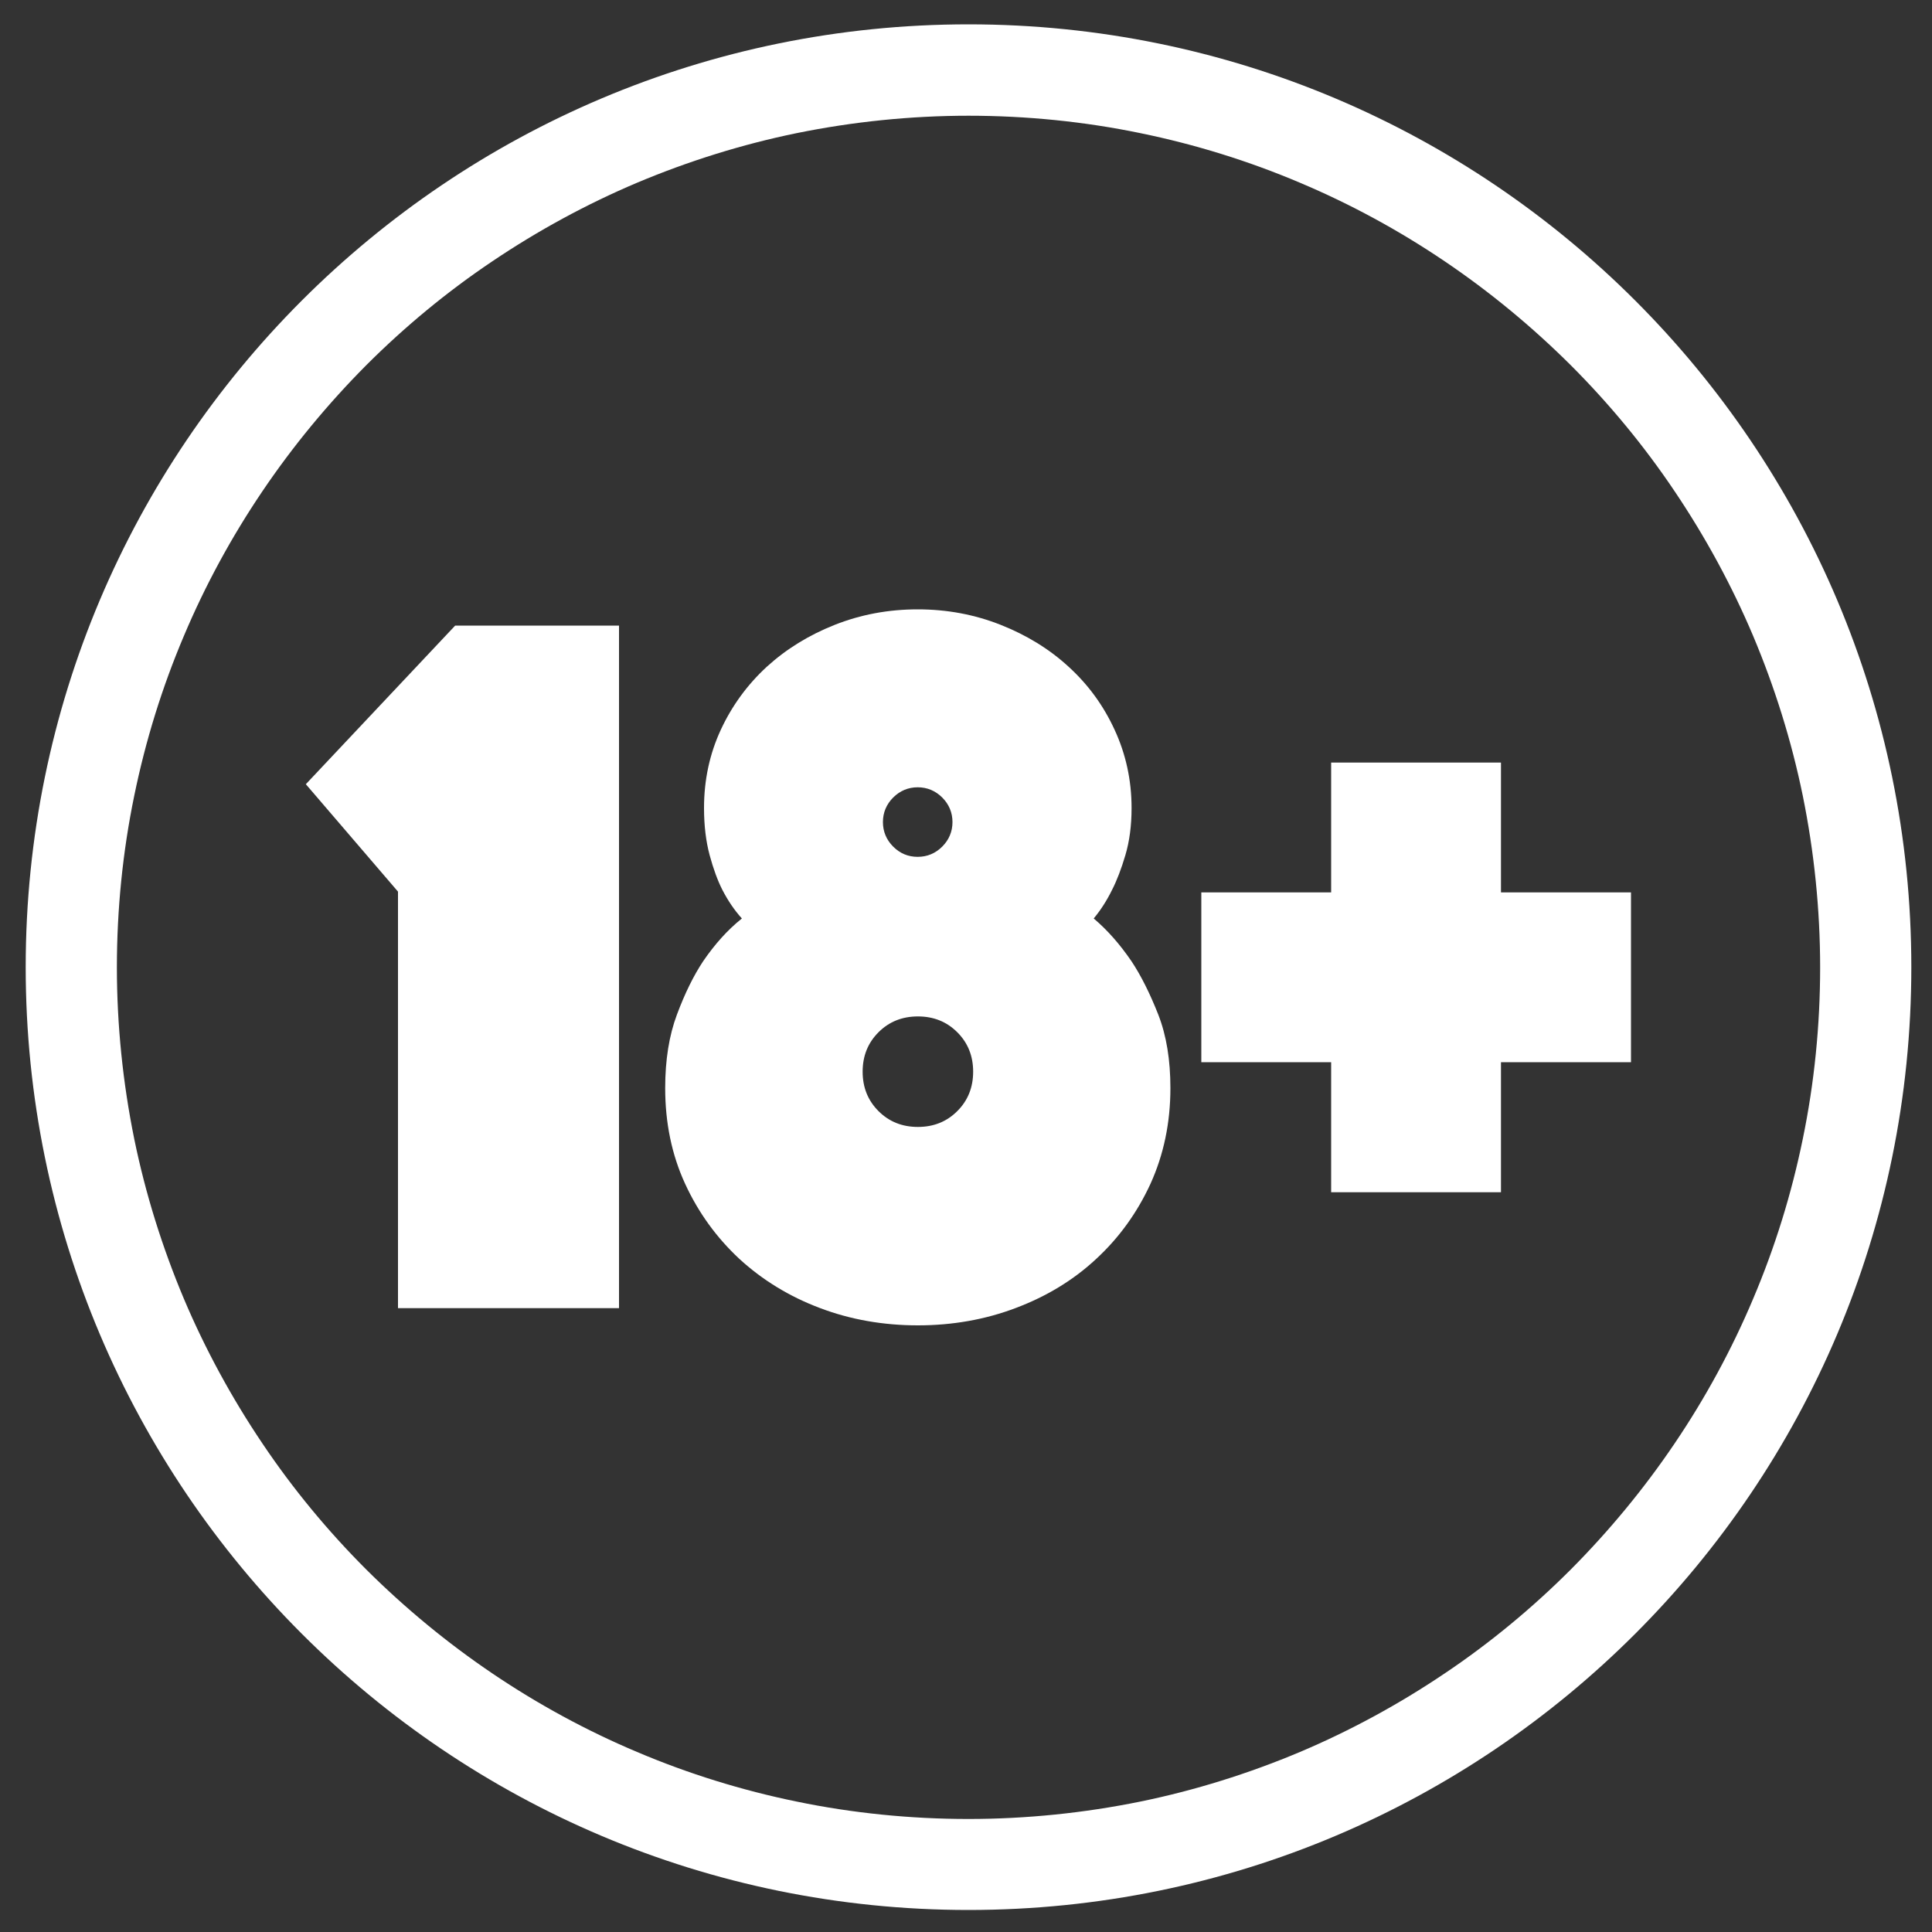
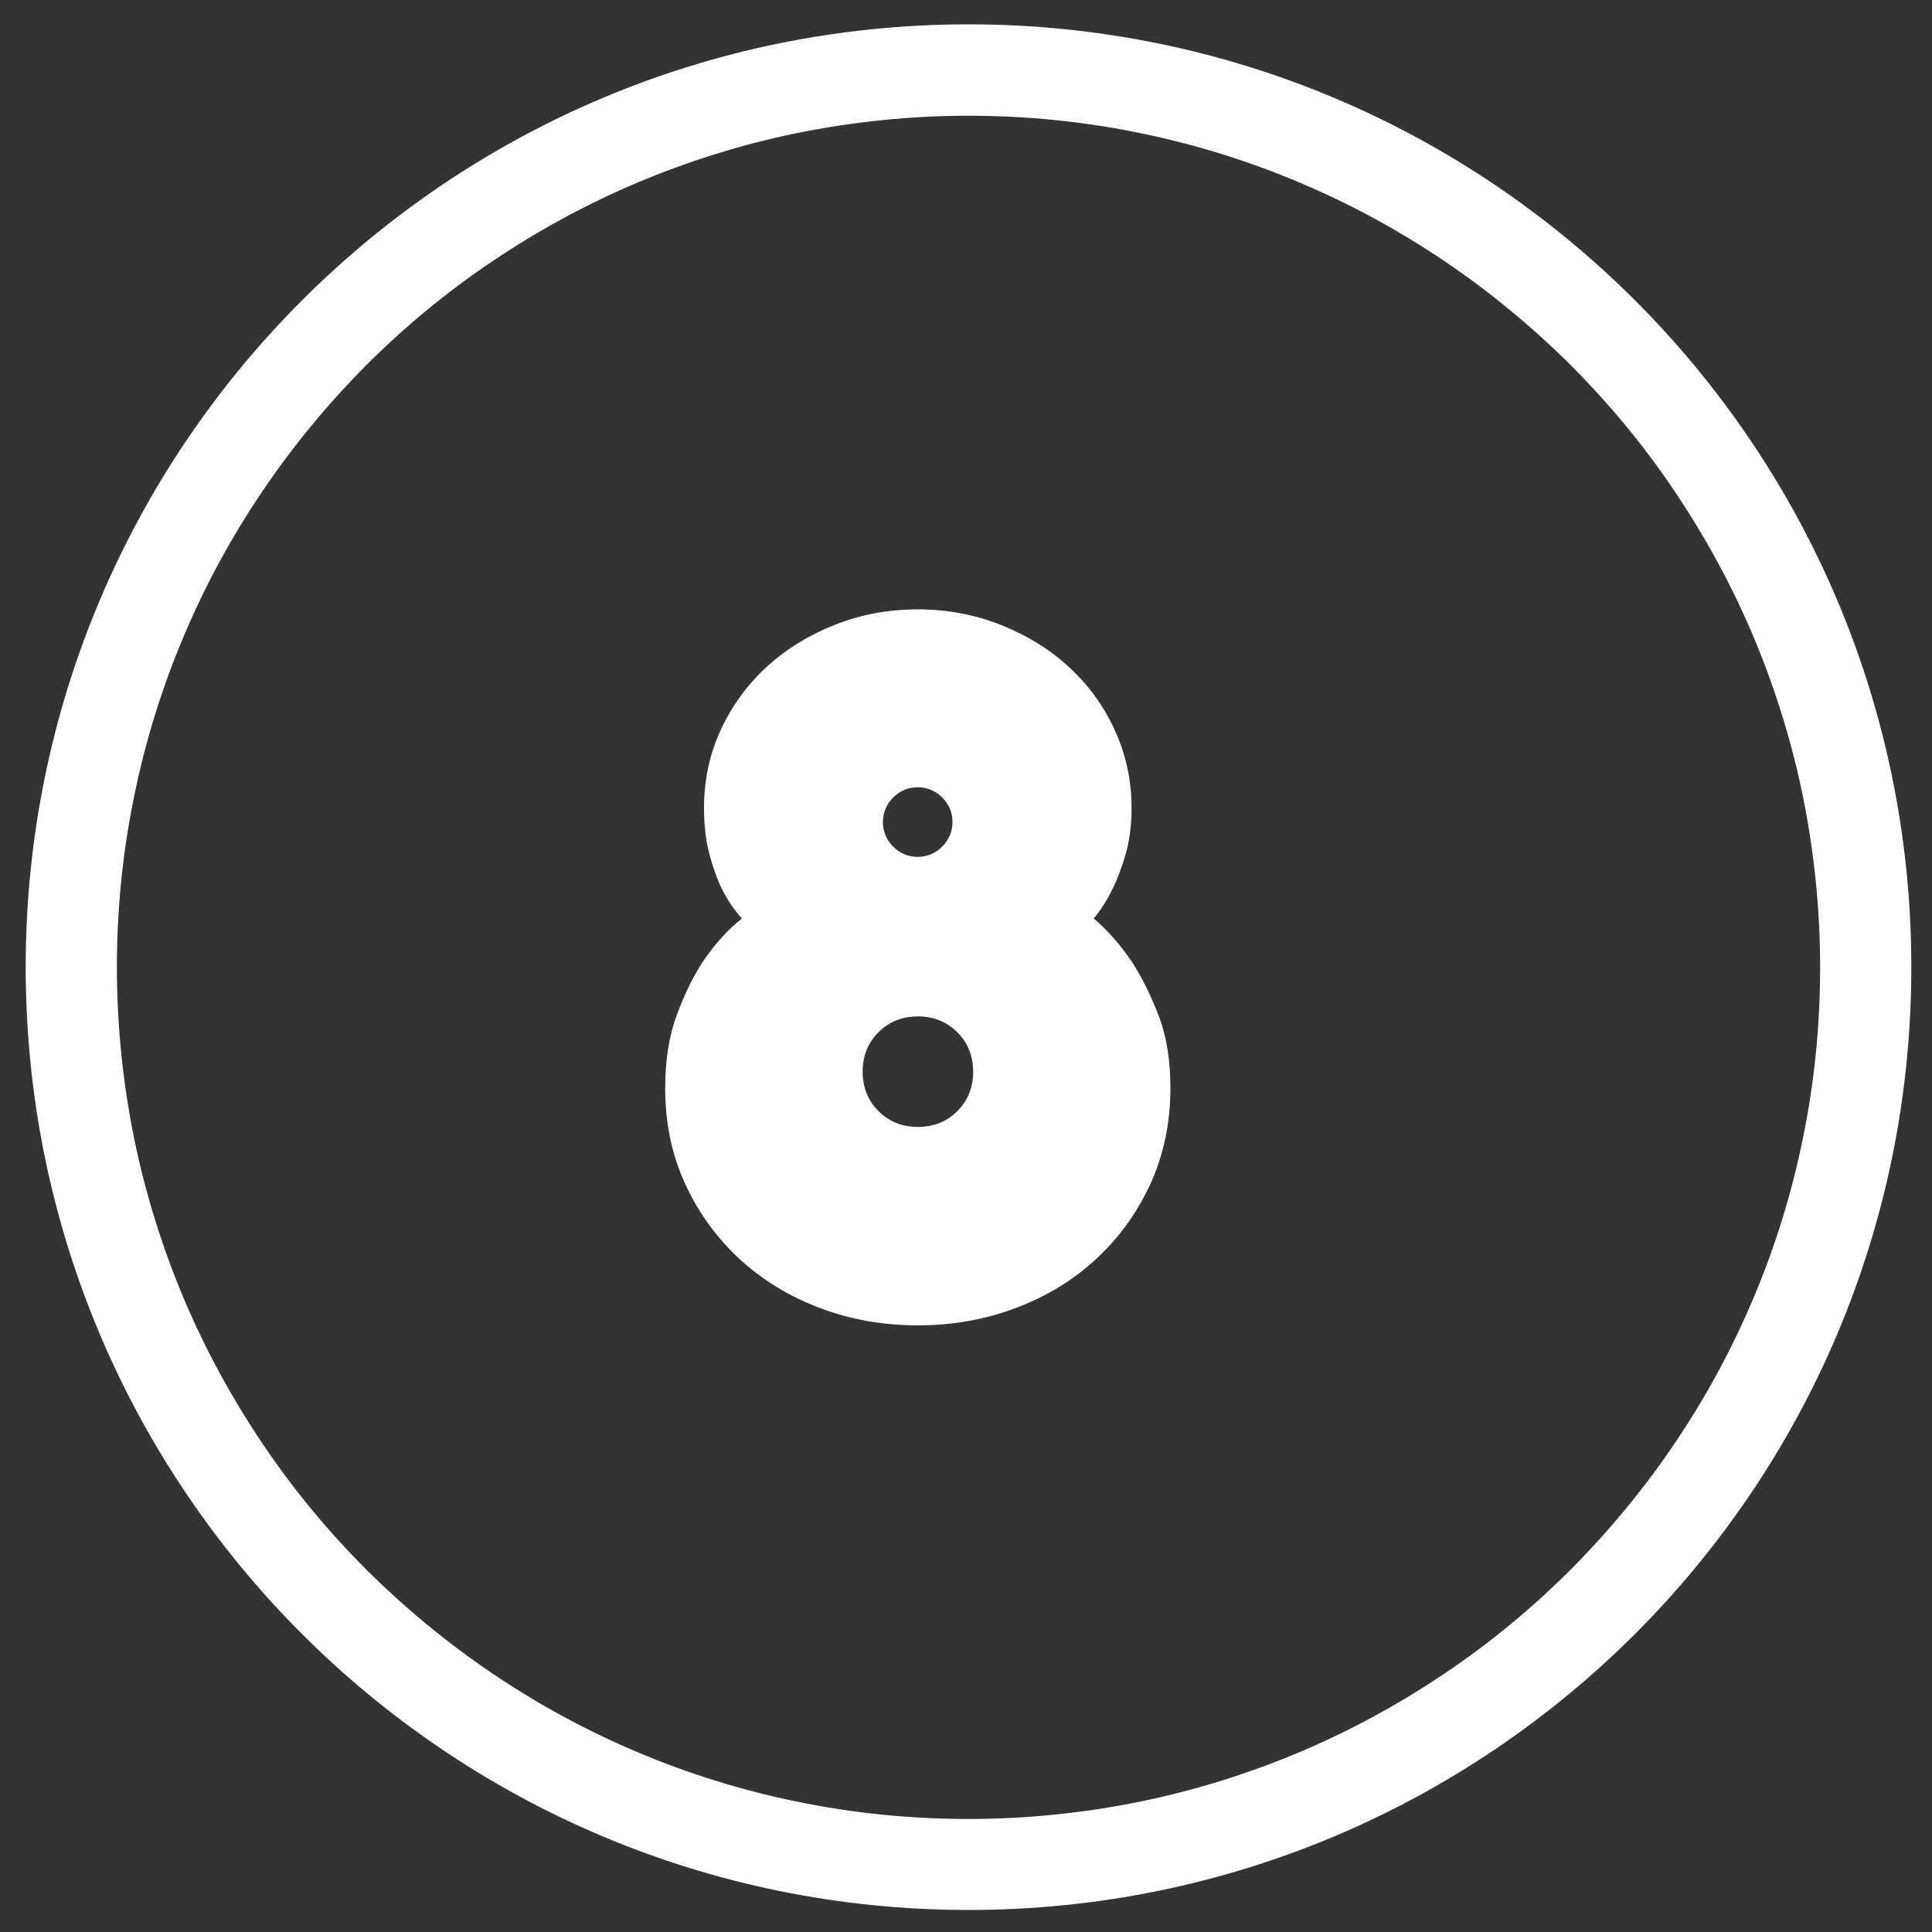
<svg xmlns="http://www.w3.org/2000/svg" viewBox="0 0 100 100" width="100" height="100">
  <rect x="0" y="0" width="100" height="100" fill="#333333" stroke="none" />
  <style>
		tspan { white-space:pre }
		.shp0 { fill: #fff }
	</style>
  <g id="Layer">
    <path id="Layer" class="shp0" d="M50.13,5.99c2.99,0 5.99,0.3 8.89,0.9c2.83,0.58 5.61,1.44 8.27,2.57c2.61,1.1 5.13,2.47 7.48,4.06c2.34,1.58 4.53,3.39 6.53,5.38c2,2 3.81,4.19 5.38,6.53c1.59,2.36 2.96,4.88 4.06,7.48c1.12,2.66 1.99,5.44 2.57,8.27c0.59,2.9 0.9,5.9 0.9,8.89c0,2.99 -0.3,5.99 -0.9,8.89c-0.58,2.83 -1.44,5.61 -2.57,8.27c-1.1,2.61 -2.47,5.13 -4.06,7.48c-1.58,2.34 -3.39,4.53 -5.38,6.53c-2,2 -4.19,3.81 -6.53,5.38c-2.36,1.59 -4.88,2.96 -7.48,4.06c-2.66,1.12 -5.44,1.99 -8.27,2.57c-2.9,0.59 -5.9,0.9 -8.89,0.9c-2.99,0 -5.99,-0.3 -8.89,-0.9c-2.83,-0.58 -5.61,-1.44 -8.27,-2.57c-2.61,-1.1 -5.13,-2.47 -7.48,-4.06c-2.34,-1.58 -4.53,-3.39 -6.53,-5.38c-2,-2 -3.81,-4.19 -5.38,-6.53c-1.59,-2.36 -2.96,-4.88 -4.06,-7.48c-1.12,-2.66 -1.99,-5.44 -2.57,-8.27c-0.59,-2.9 -0.9,-5.9 -0.9,-8.89c0,-2.99 0.3,-5.99 0.9,-8.89c0.58,-2.83 1.44,-5.61 2.57,-8.27c1.1,-2.61 2.47,-5.13 4.06,-7.48c1.58,-2.34 3.39,-4.53 5.38,-6.53c2,-2 4.19,-3.81 6.53,-5.38c2.36,-1.59 4.88,-2.96 7.48,-4.06c2.66,-1.12 5.44,-1.99 8.27,-2.57c2.9,-0.59 5.9,-0.9 8.89,-0.9zM50.13,1.26c-26.95,0 -48.8,21.85 -48.8,48.8c0,26.95 21.85,48.8 48.8,48.8c26.95,0 48.8,-21.85 48.8,-48.8c0,-26.95 -21.85,-48.8 -48.8,-48.8z" />
  </g>
  <g id="Layer">
-     <path id="Layer" class="shp0" d="M20.6,46.15l-4.77,-5.56l7.73,-8.21h8.48v35.33h-11.44z" />
    <path id="Layer" class="shp0" d="M47.51,68.6c-1.8,0 -3.5,-0.3 -5.08,-0.9c-1.59,-0.6 -2.97,-1.45 -4.16,-2.54c-1.18,-1.1 -2.12,-2.39 -2.81,-3.89c-0.69,-1.5 -1.03,-3.15 -1.03,-4.95c0,-1.45 0.2,-2.72 0.61,-3.81c0.41,-1.1 0.86,-2.01 1.35,-2.75c0.6,-0.88 1.27,-1.63 2.01,-2.22c-0.39,-0.43 -0.72,-0.92 -1.01,-1.48c-0.25,-0.49 -0.47,-1.1 -0.66,-1.8c-0.19,-0.71 -0.29,-1.52 -0.29,-2.44c0,-1.45 0.29,-2.8 0.87,-4.05c0.58,-1.25 1.38,-2.34 2.38,-3.26c1.01,-0.92 2.18,-1.64 3.52,-2.17c1.34,-0.53 2.77,-0.8 4.29,-0.8c1.52,0 2.95,0.27 4.29,0.8c1.34,0.53 2.52,1.25 3.52,2.17c1.01,0.92 1.8,2 2.38,3.26c0.58,1.25 0.88,2.61 0.88,4.05c0,0.92 -0.11,1.73 -0.32,2.44c-0.21,0.71 -0.44,1.31 -0.69,1.8c-0.28,0.57 -0.6,1.06 -0.95,1.48c0.71,0.6 1.36,1.34 1.96,2.22c0.49,0.74 0.95,1.66 1.38,2.75c0.43,1.1 0.63,2.37 0.63,3.81c0,1.8 -0.35,3.45 -1.03,4.95c-0.69,1.5 -1.63,2.8 -2.81,3.89c-1.18,1.1 -2.57,1.94 -4.16,2.54c-1.58,0.6 -3.28,0.9 -5.07,0.9zM44.65,55.47c0,0.81 0.27,1.49 0.82,2.04c0.55,0.55 1.23,0.82 2.04,0.82c0.81,0 1.49,-0.27 2.04,-0.82c0.55,-0.55 0.82,-1.23 0.82,-2.04c0,-0.81 -0.27,-1.49 -0.82,-2.04c-0.55,-0.55 -1.23,-0.82 -2.04,-0.82c-0.81,0 -1.49,0.27 -2.04,0.82c-0.55,0.55 -0.82,1.23 -0.82,2.04zM45.7,42.55c0,0.49 0.18,0.92 0.53,1.27c0.35,0.35 0.77,0.53 1.27,0.53c0.49,0 0.92,-0.18 1.27,-0.53c0.35,-0.35 0.53,-0.78 0.53,-1.27c0,-0.49 -0.18,-0.92 -0.53,-1.27c-0.35,-0.35 -0.78,-0.53 -1.27,-0.53c-0.49,0 -0.92,0.18 -1.27,0.53c-0.35,0.35 -0.53,0.78 -0.53,1.27z" />
-     <path id="Layer" class="shp0" d="M68.9,54.98h-6.72v-8.79h6.72v-6.72h8.79v6.72h6.73v8.79h-6.73v6.73h-8.79z" />
  </g>
</svg>